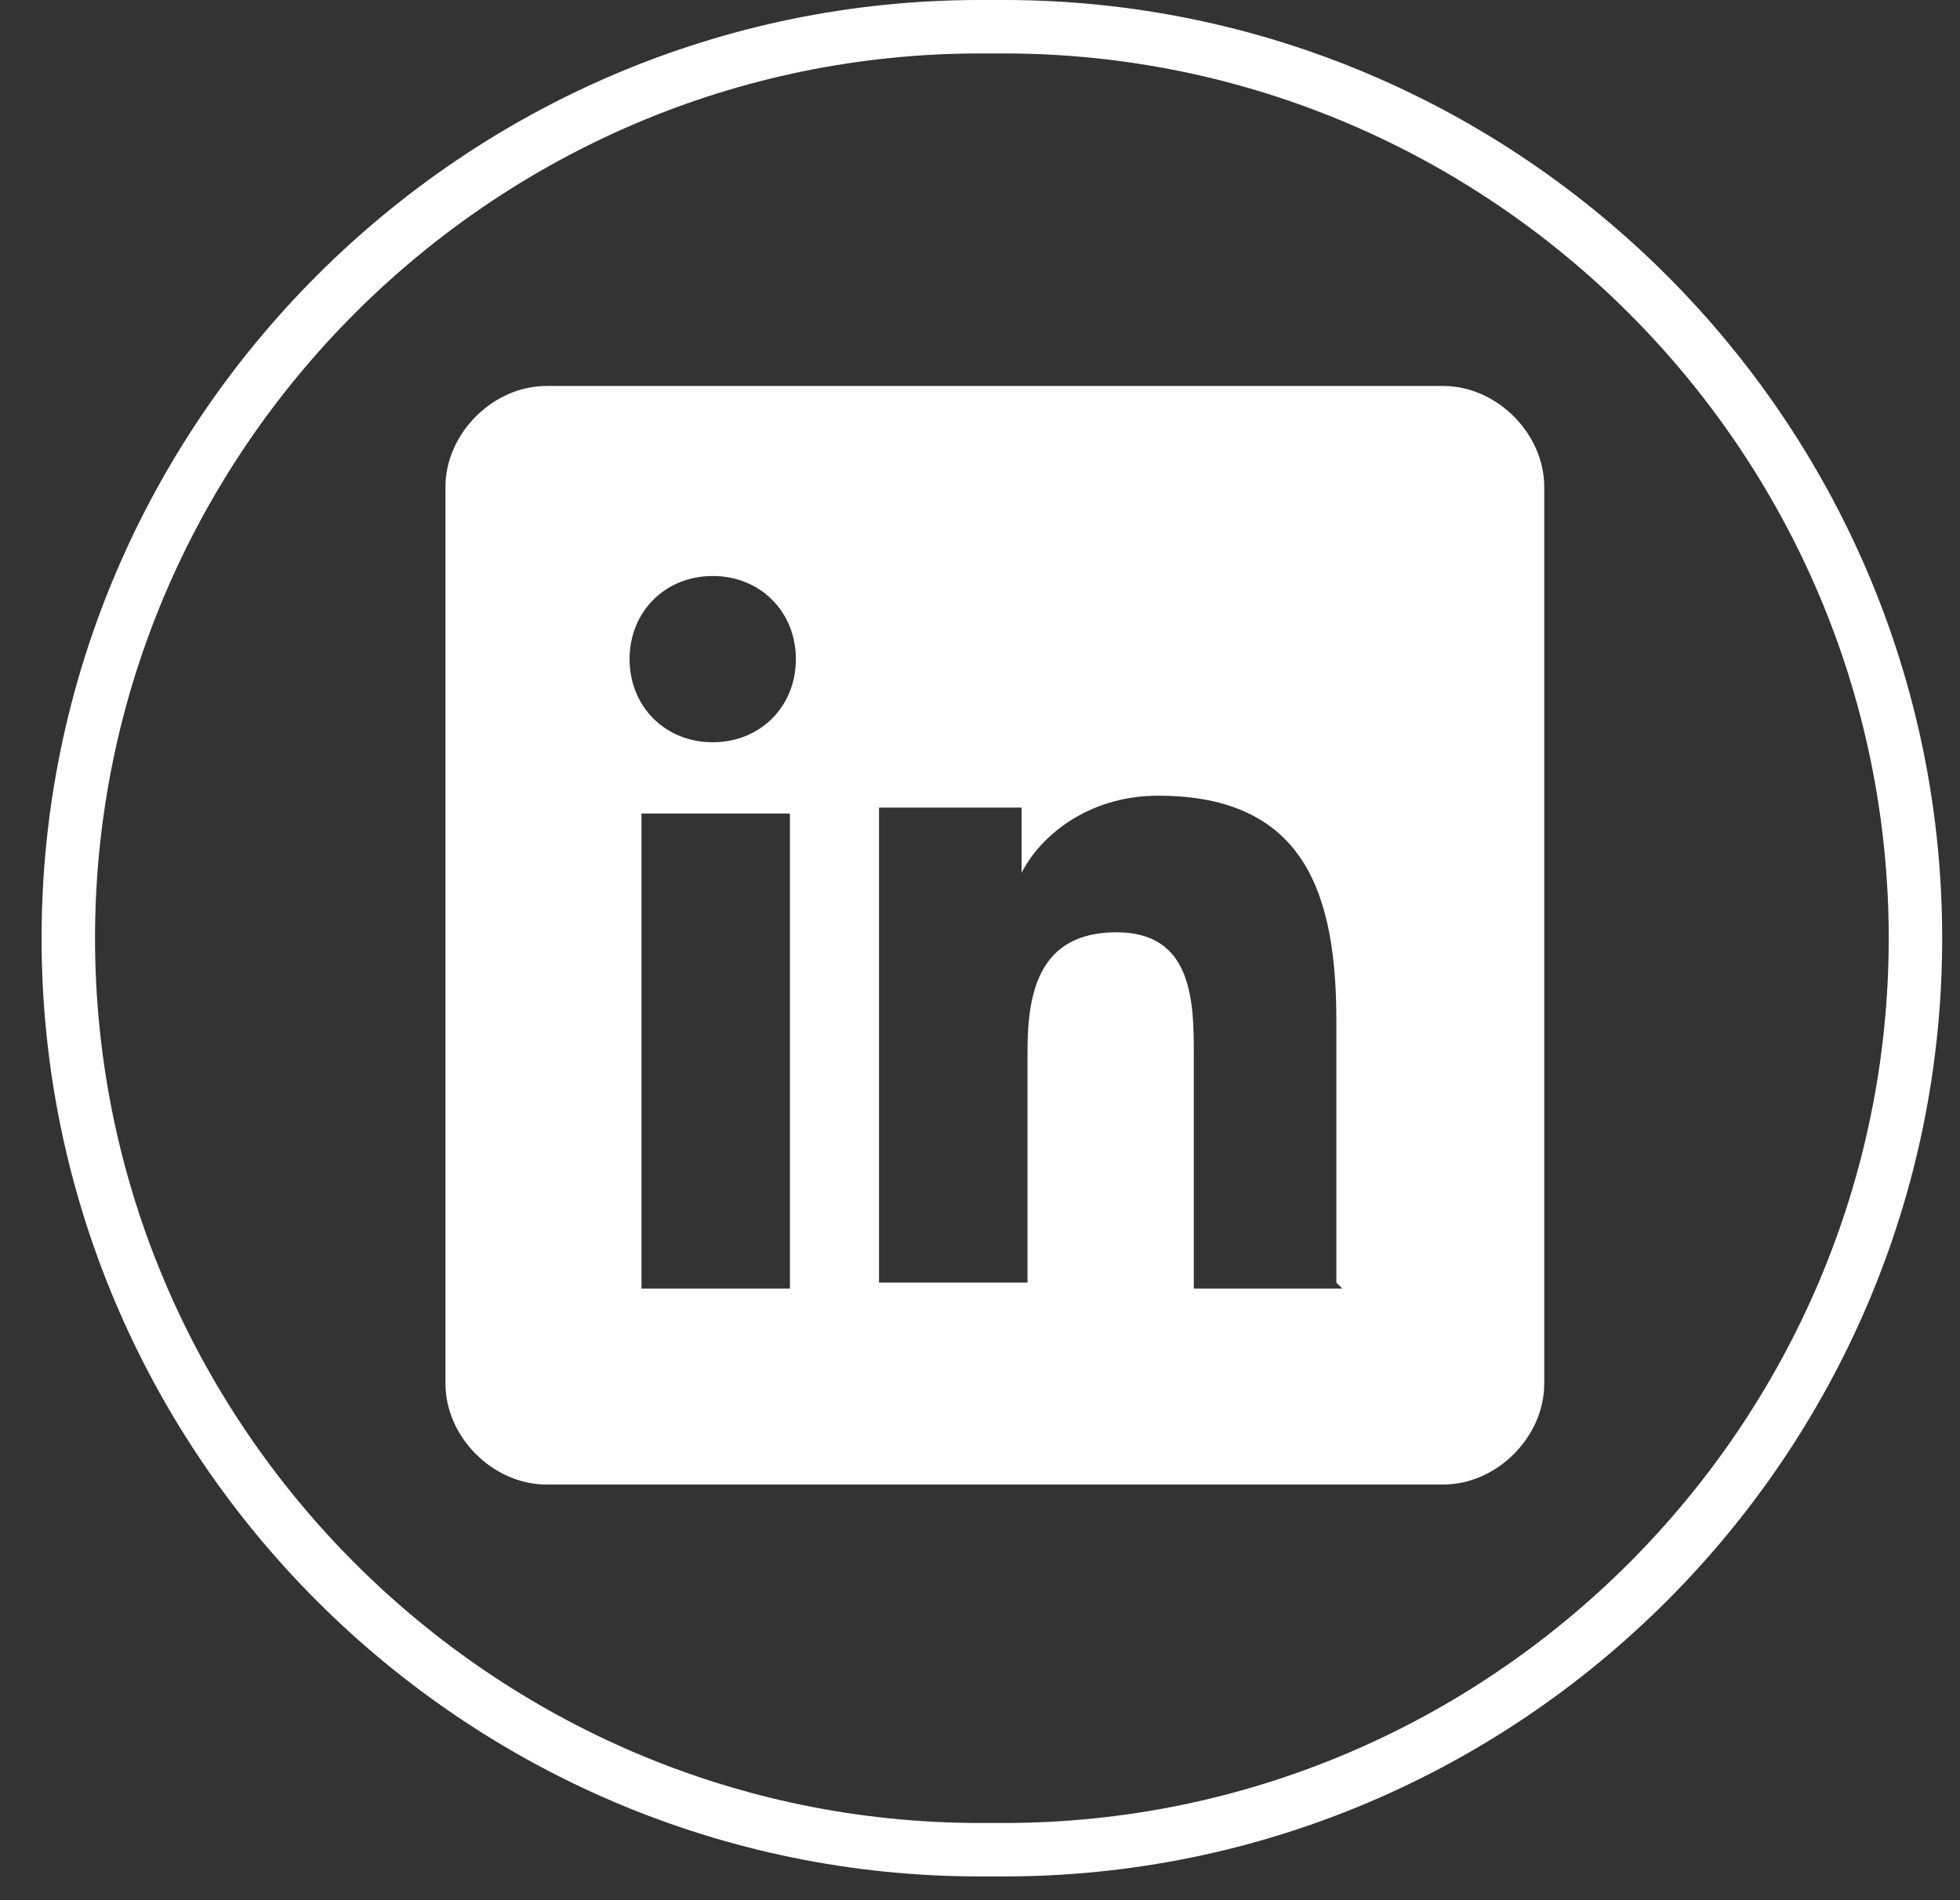
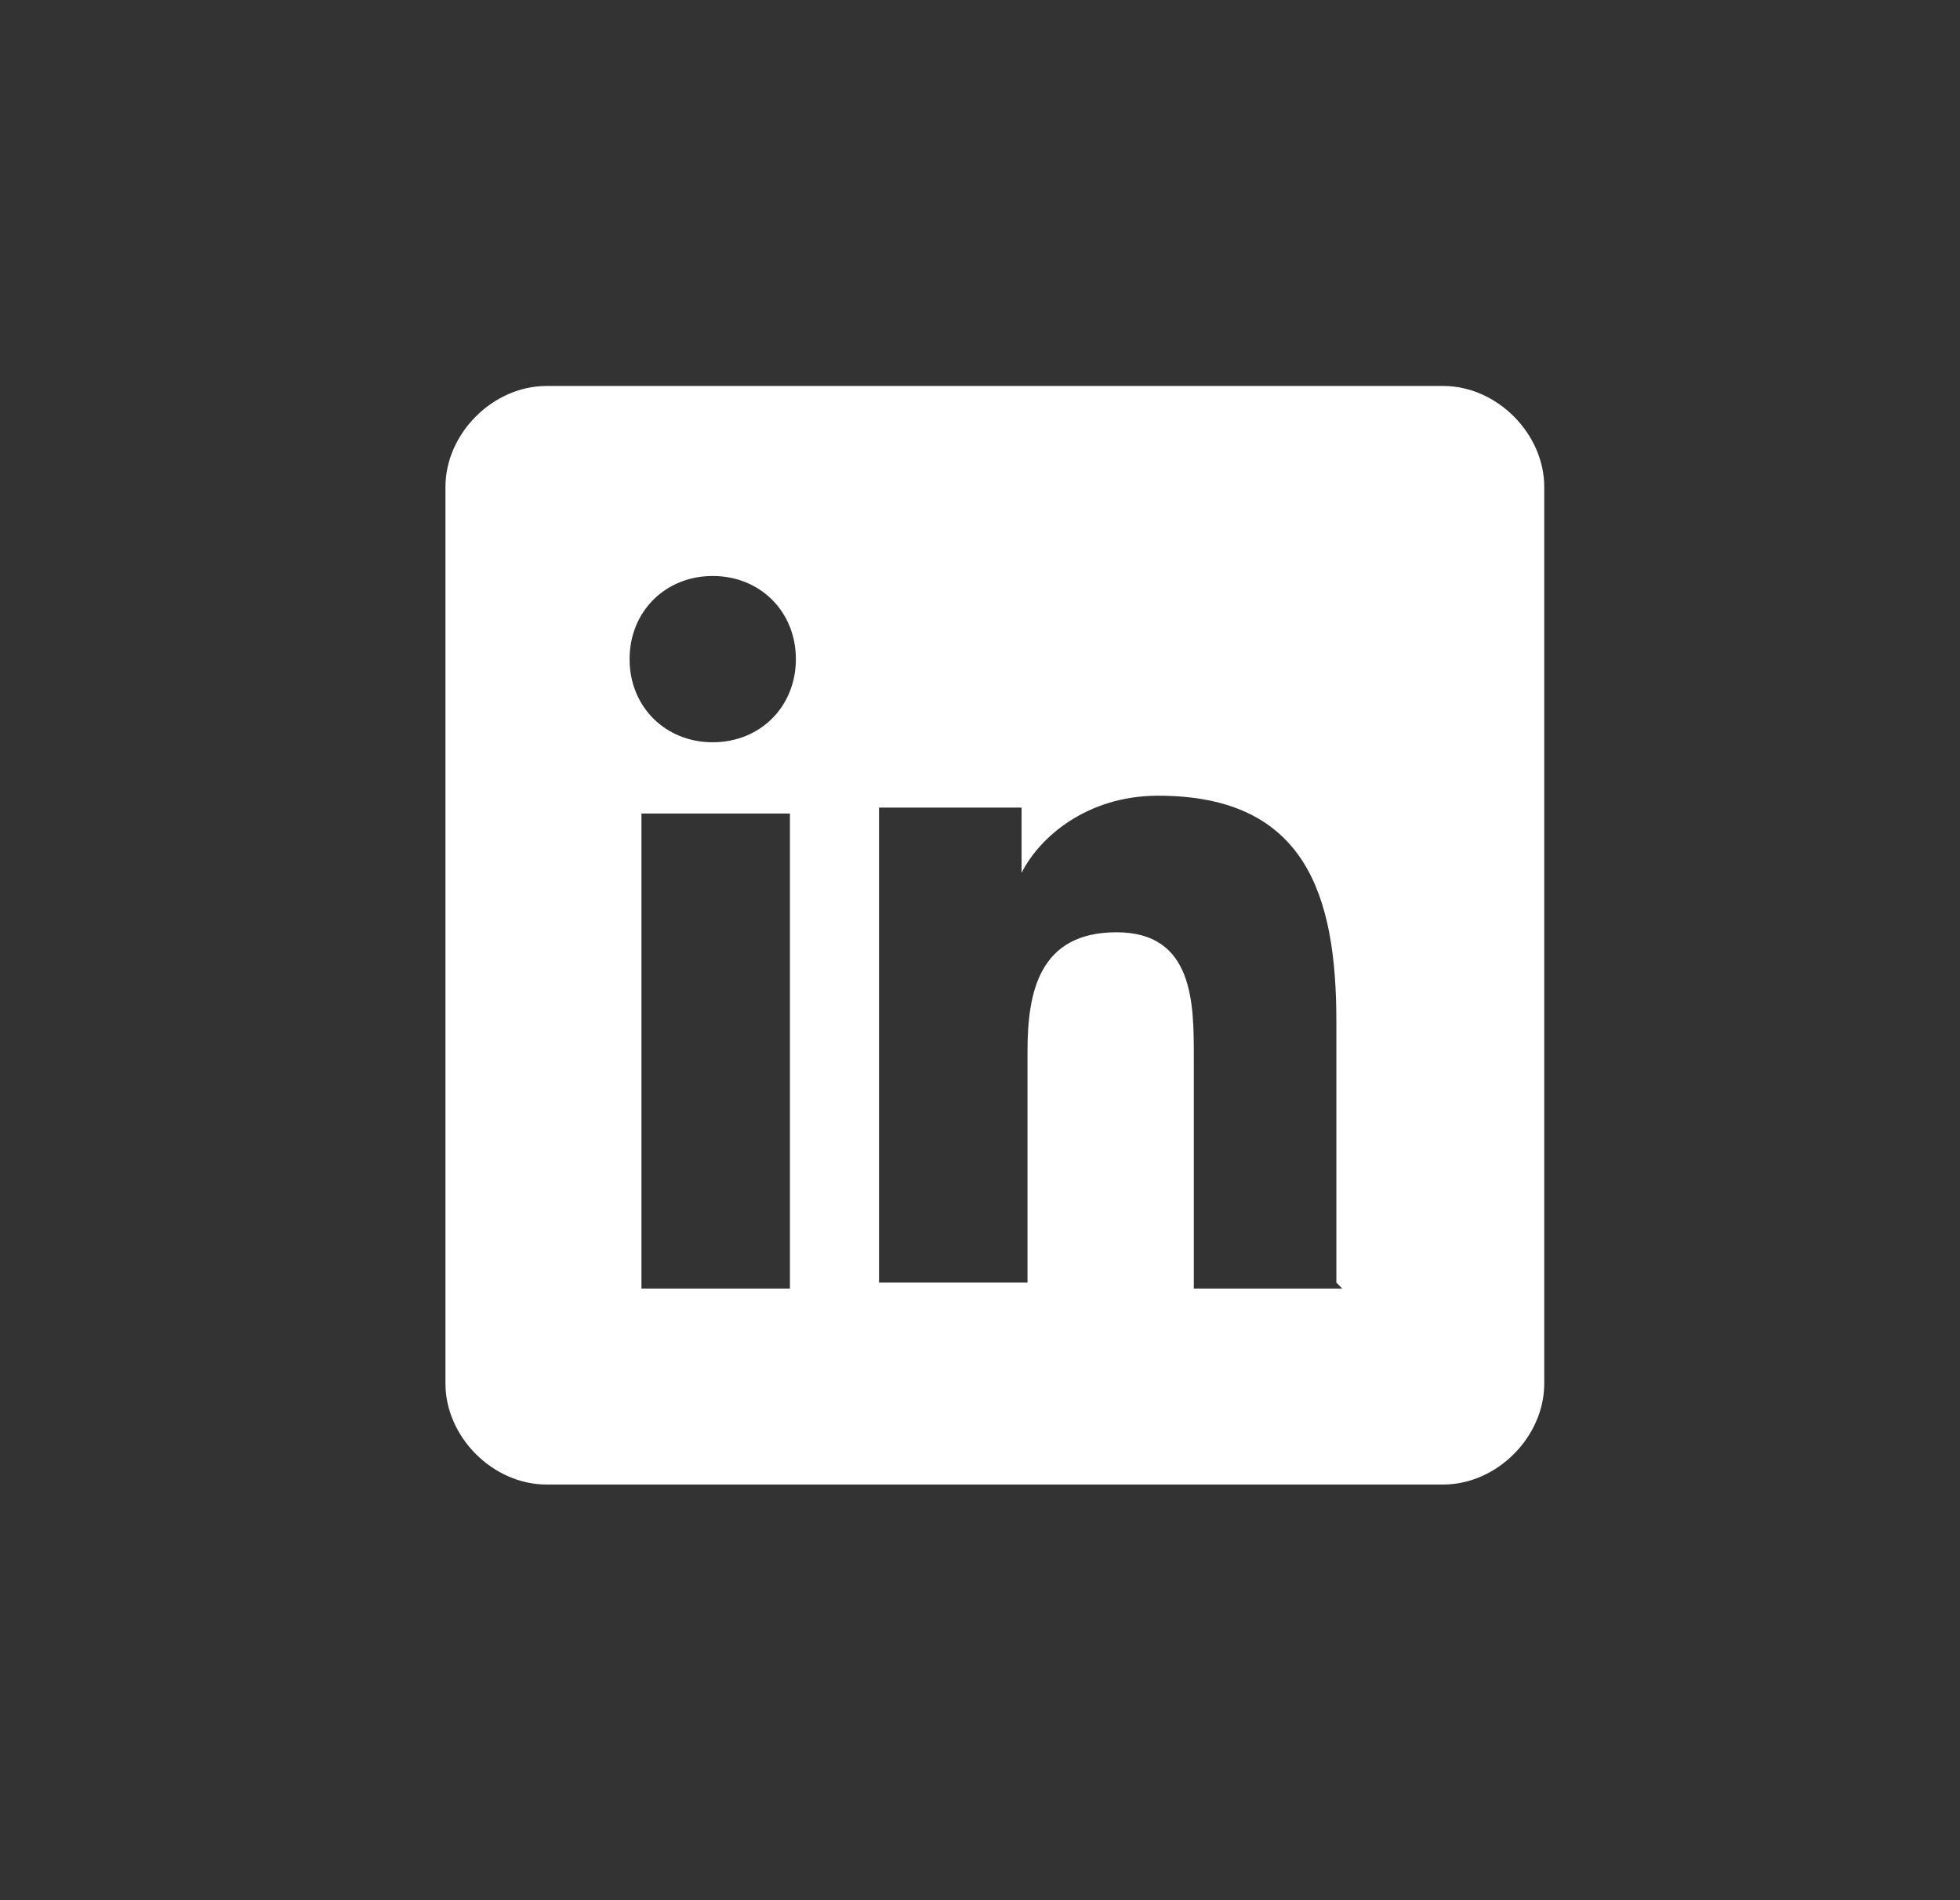
<svg xmlns="http://www.w3.org/2000/svg" id="Capa_1" version="1.1" viewBox="0 0 33 32">
  <rect x="0" y="0" width="33" height="32" fill="#333333" stroke="none" />
  <defs>
    <style>
      .st0 {
        fill: #fff;
      }
    </style>
  </defs>
-   <path class="st0" d="M16.9,31.6h-.4C7.8,31.6.7,24.5.7,15.8S7.8,0,16.5,0h.4c8.7,0,15.8,7.1,15.8,15.8s-7.1,15.8-15.8,15.8ZM16.5.9C8.3.9,1.6,7.6,1.6,15.8s6.7,14.9,14.9,14.9h.4c8.2,0,14.9-6.7,14.9-14.9S25.1.9,16.9.9h-.4Z" />
  <path class="st0" d="M24.3,6.5h-15.1c-.9,0-1.7.8-1.7,1.7v15.1c0,.9.8,1.7,1.7,1.7h15.1c.9,0,1.7-.8,1.7-1.7v-15.1c0-.9-.8-1.7-1.7-1.7ZM13.3,21.7h-2.5v-8h2.5v8ZM12,12.5c-.8,0-1.4-.6-1.4-1.4s.6-1.4,1.4-1.4,1.4.6,1.4,1.4-.6,1.4-1.4,1.4ZM22.6,21.7h-2.5v-3.9c0-.9,0-2.1-1.3-2.1s-1.5,1-1.5,2v3.9h-2.5v-8h2.4v1.1h0c.3-.6,1.1-1.3,2.3-1.3,2.5,0,3,1.7,3,3.8,0,0,0,4.4,0,4.4Z" />
</svg>